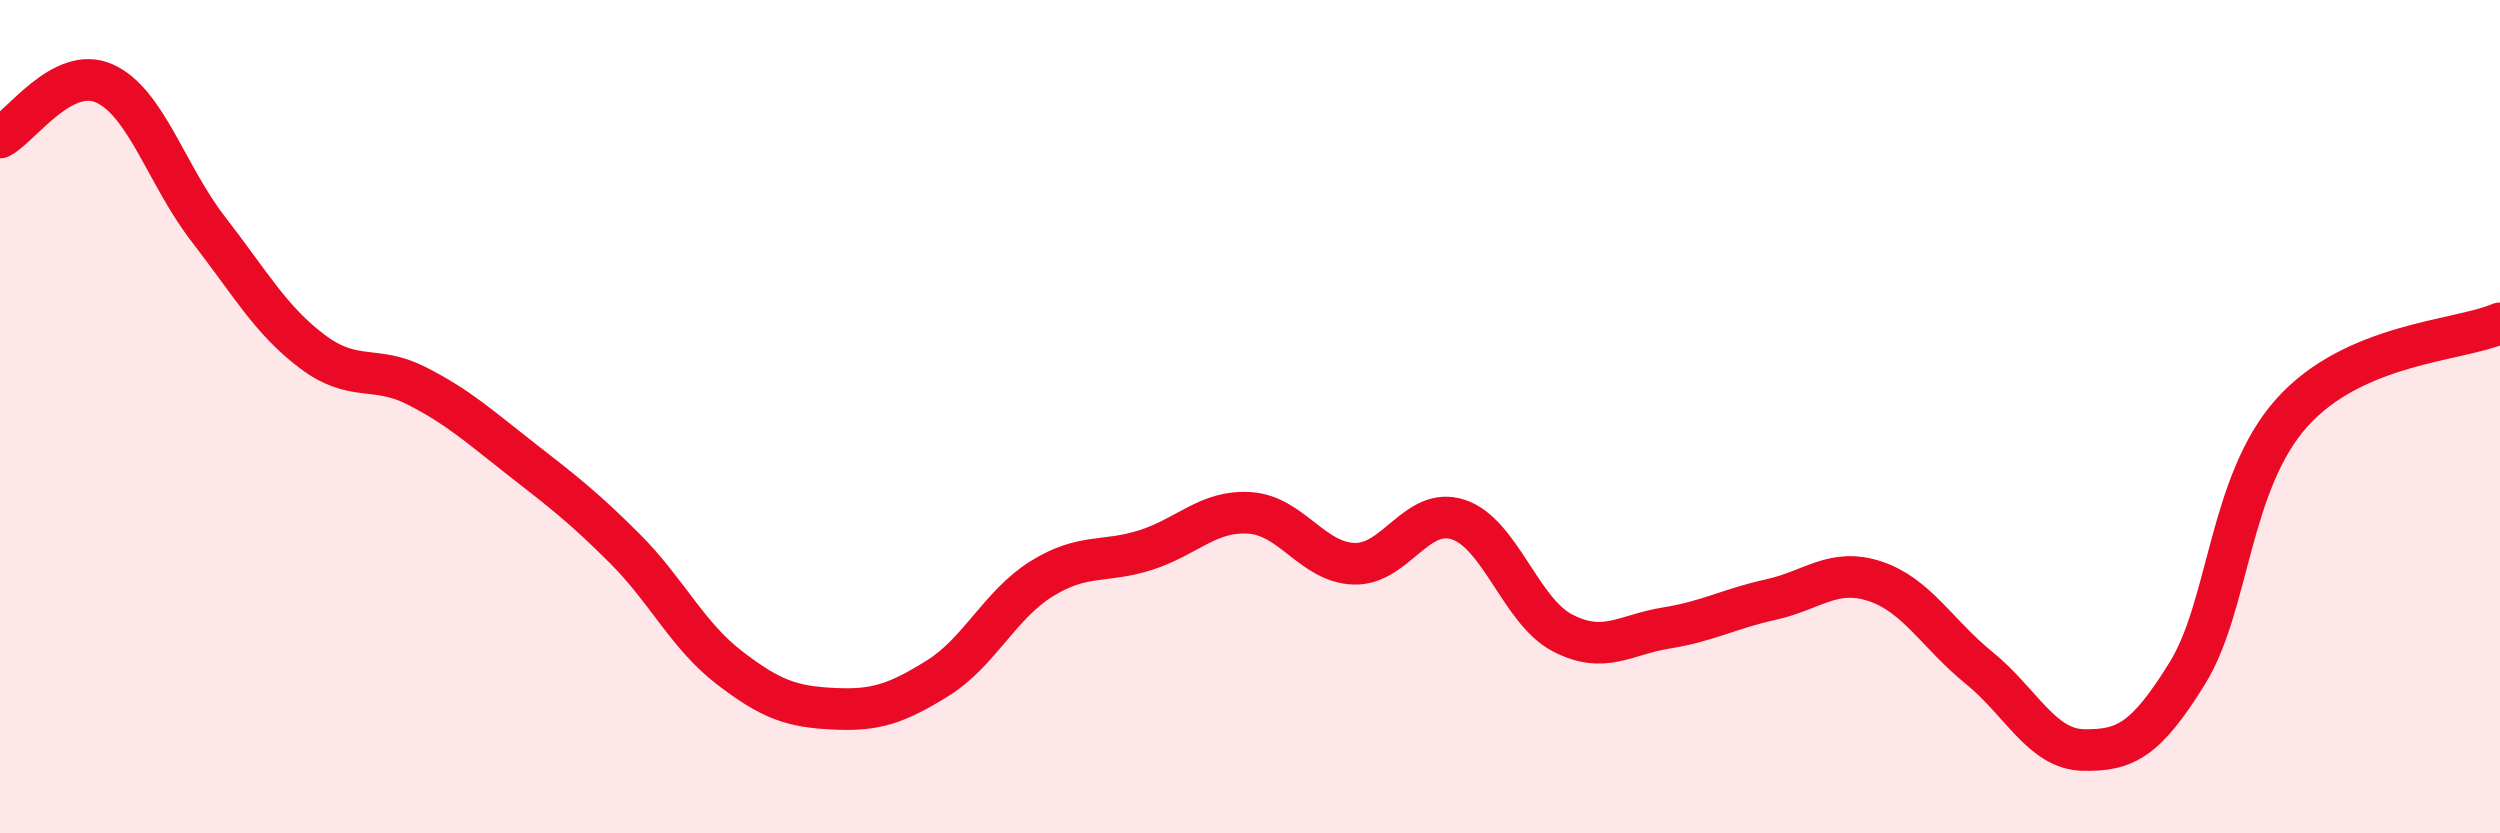
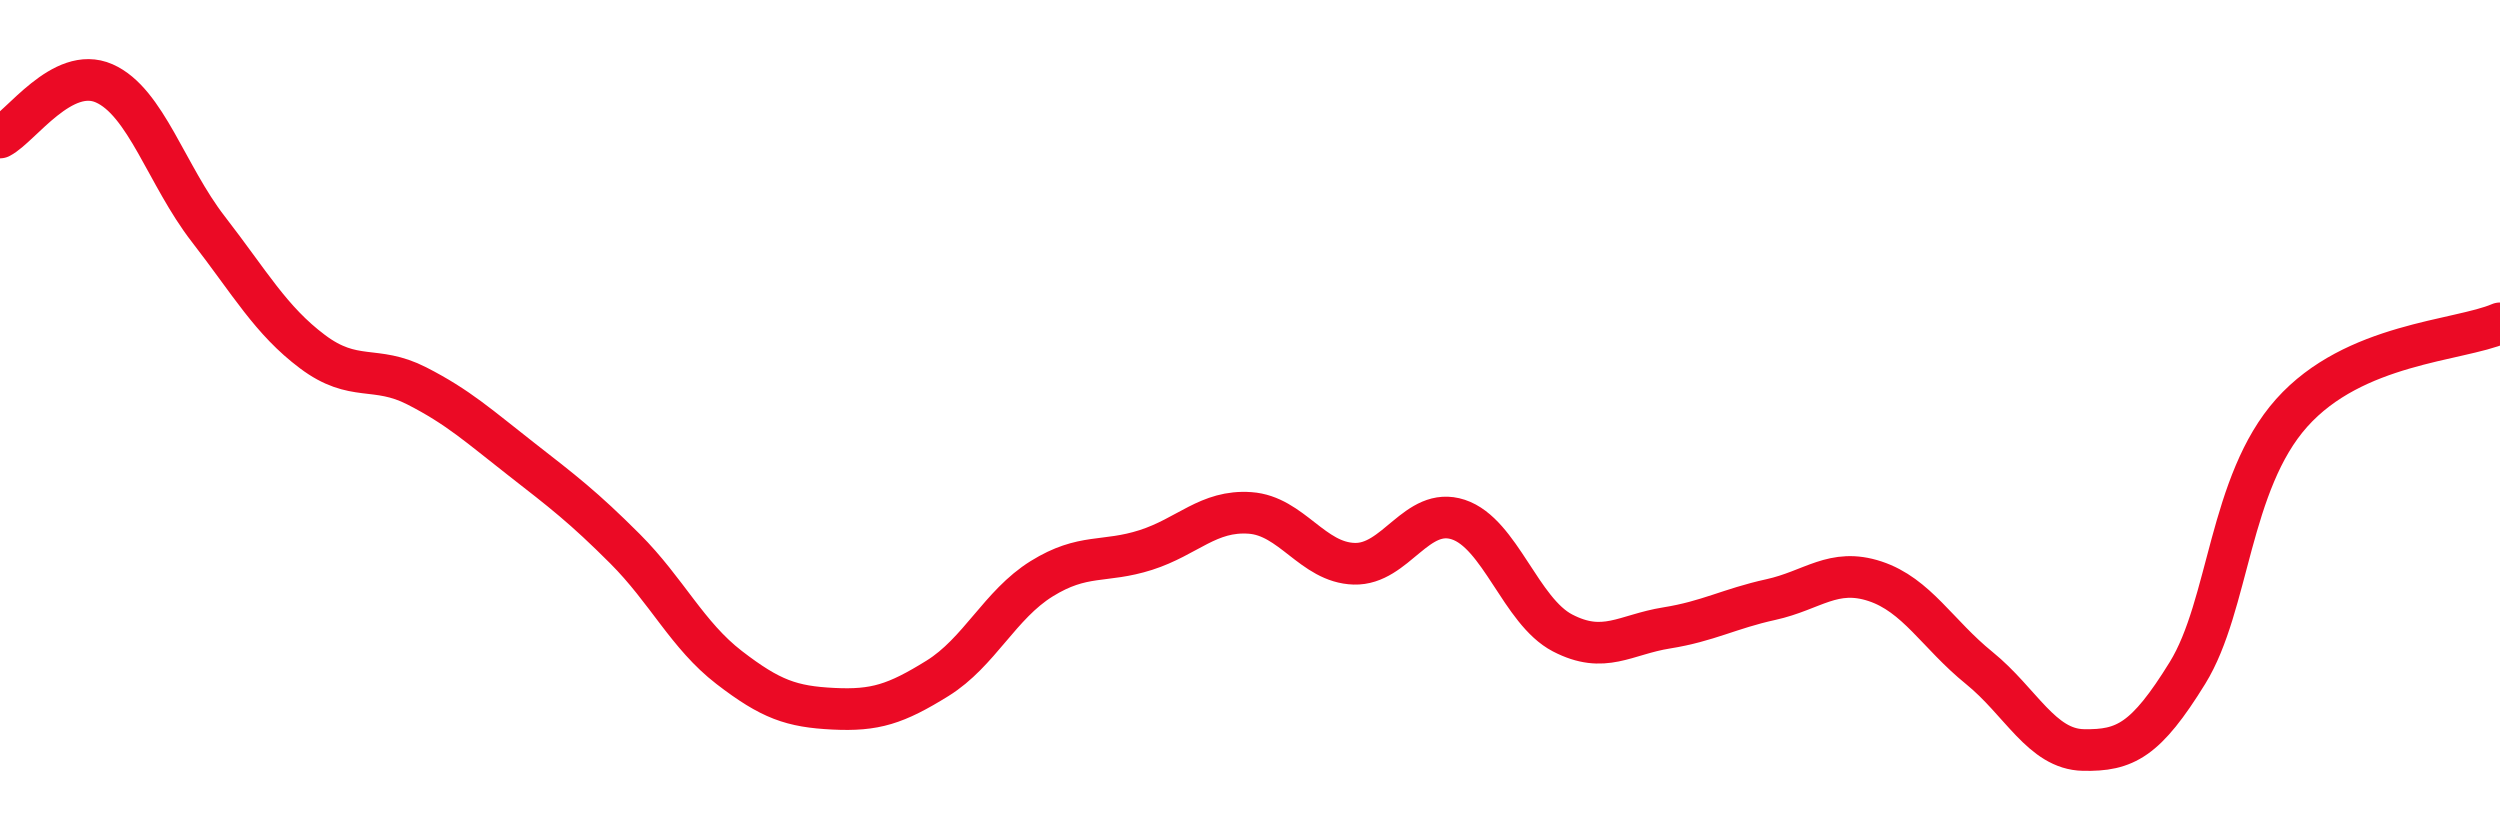
<svg xmlns="http://www.w3.org/2000/svg" width="60" height="20" viewBox="0 0 60 20">
-   <path d="M 0,3.3 C 0.5,3.04 1.5,1.56 2.5,2 C 3.5,2.44 4,4.21 5,5.5 C 6,6.79 6.5,7.69 7.5,8.44 C 8.5,9.19 9,8.75 10,9.26 C 11,9.77 11.5,10.23 12.5,11.01 C 13.5,11.79 14,12.17 15,13.17 C 16,14.17 16.5,15.25 17.5,16.02 C 18.5,16.79 19,16.96 20,17.01 C 21,17.06 21.5,16.9 22.5,16.28 C 23.5,15.66 24,14.51 25,13.89 C 26,13.27 26.5,13.52 27.5,13.2 C 28.5,12.88 29,12.24 30,12.31 C 31,12.38 31.5,13.5 32.5,13.53 C 33.5,13.56 34,12.14 35,12.47 C 36,12.8 36.5,14.67 37.5,15.19 C 38.5,15.71 39,15.23 40,15.07 C 41,14.91 41.5,14.61 42.5,14.39 C 43.5,14.17 44,13.62 45,13.95 C 46,14.28 46.5,15.22 47.5,16.03 C 48.5,16.84 49,17.98 50,18 C 51,18.02 51.5,17.77 52.5,16.15 C 53.5,14.53 53.5,11.59 55,9.91 C 56.5,8.23 59,8.19 60,7.76L60 20L0 20Z" fill="#EB0A25" opacity="0.1" stroke-linecap="round" stroke-linejoin="round" />
  <path d="M 0,3.3 C 0.5,3.04 1.5,1.56 2.5,2 C 3.5,2.44 4,4.21 5,5.5 C 6,6.79 6.5,7.69 7.5,8.44 C 8.5,9.19 9,8.75 10,9.26 C 11,9.77 11.5,10.23 12.5,11.01 C 13.5,11.79 14,12.17 15,13.17 C 16,14.17 16.5,15.25 17.5,16.02 C 18.5,16.79 19,16.96 20,17.01 C 21,17.06 21.5,16.9 22.5,16.28 C 23.5,15.66 24,14.51 25,13.89 C 26,13.27 26.5,13.52 27.5,13.2 C 28.5,12.88 29,12.24 30,12.31 C 31,12.38 31.5,13.5 32.5,13.53 C 33.5,13.56 34,12.14 35,12.47 C 36,12.8 36.5,14.67 37.5,15.19 C 38.5,15.71 39,15.23 40,15.07 C 41,14.91 41.5,14.61 42.5,14.39 C 43.5,14.17 44,13.62 45,13.95 C 46,14.28 46.5,15.22 47.5,16.03 C 48.5,16.84 49,17.98 50,18 C 51,18.02 51.5,17.77 52.5,16.15 C 53.5,14.53 53.5,11.59 55,9.91 C 56.5,8.23 59,8.19 60,7.76" stroke="#EB0A25" stroke-width="1" fill="none" stroke-linecap="round" stroke-linejoin="round" />
</svg>